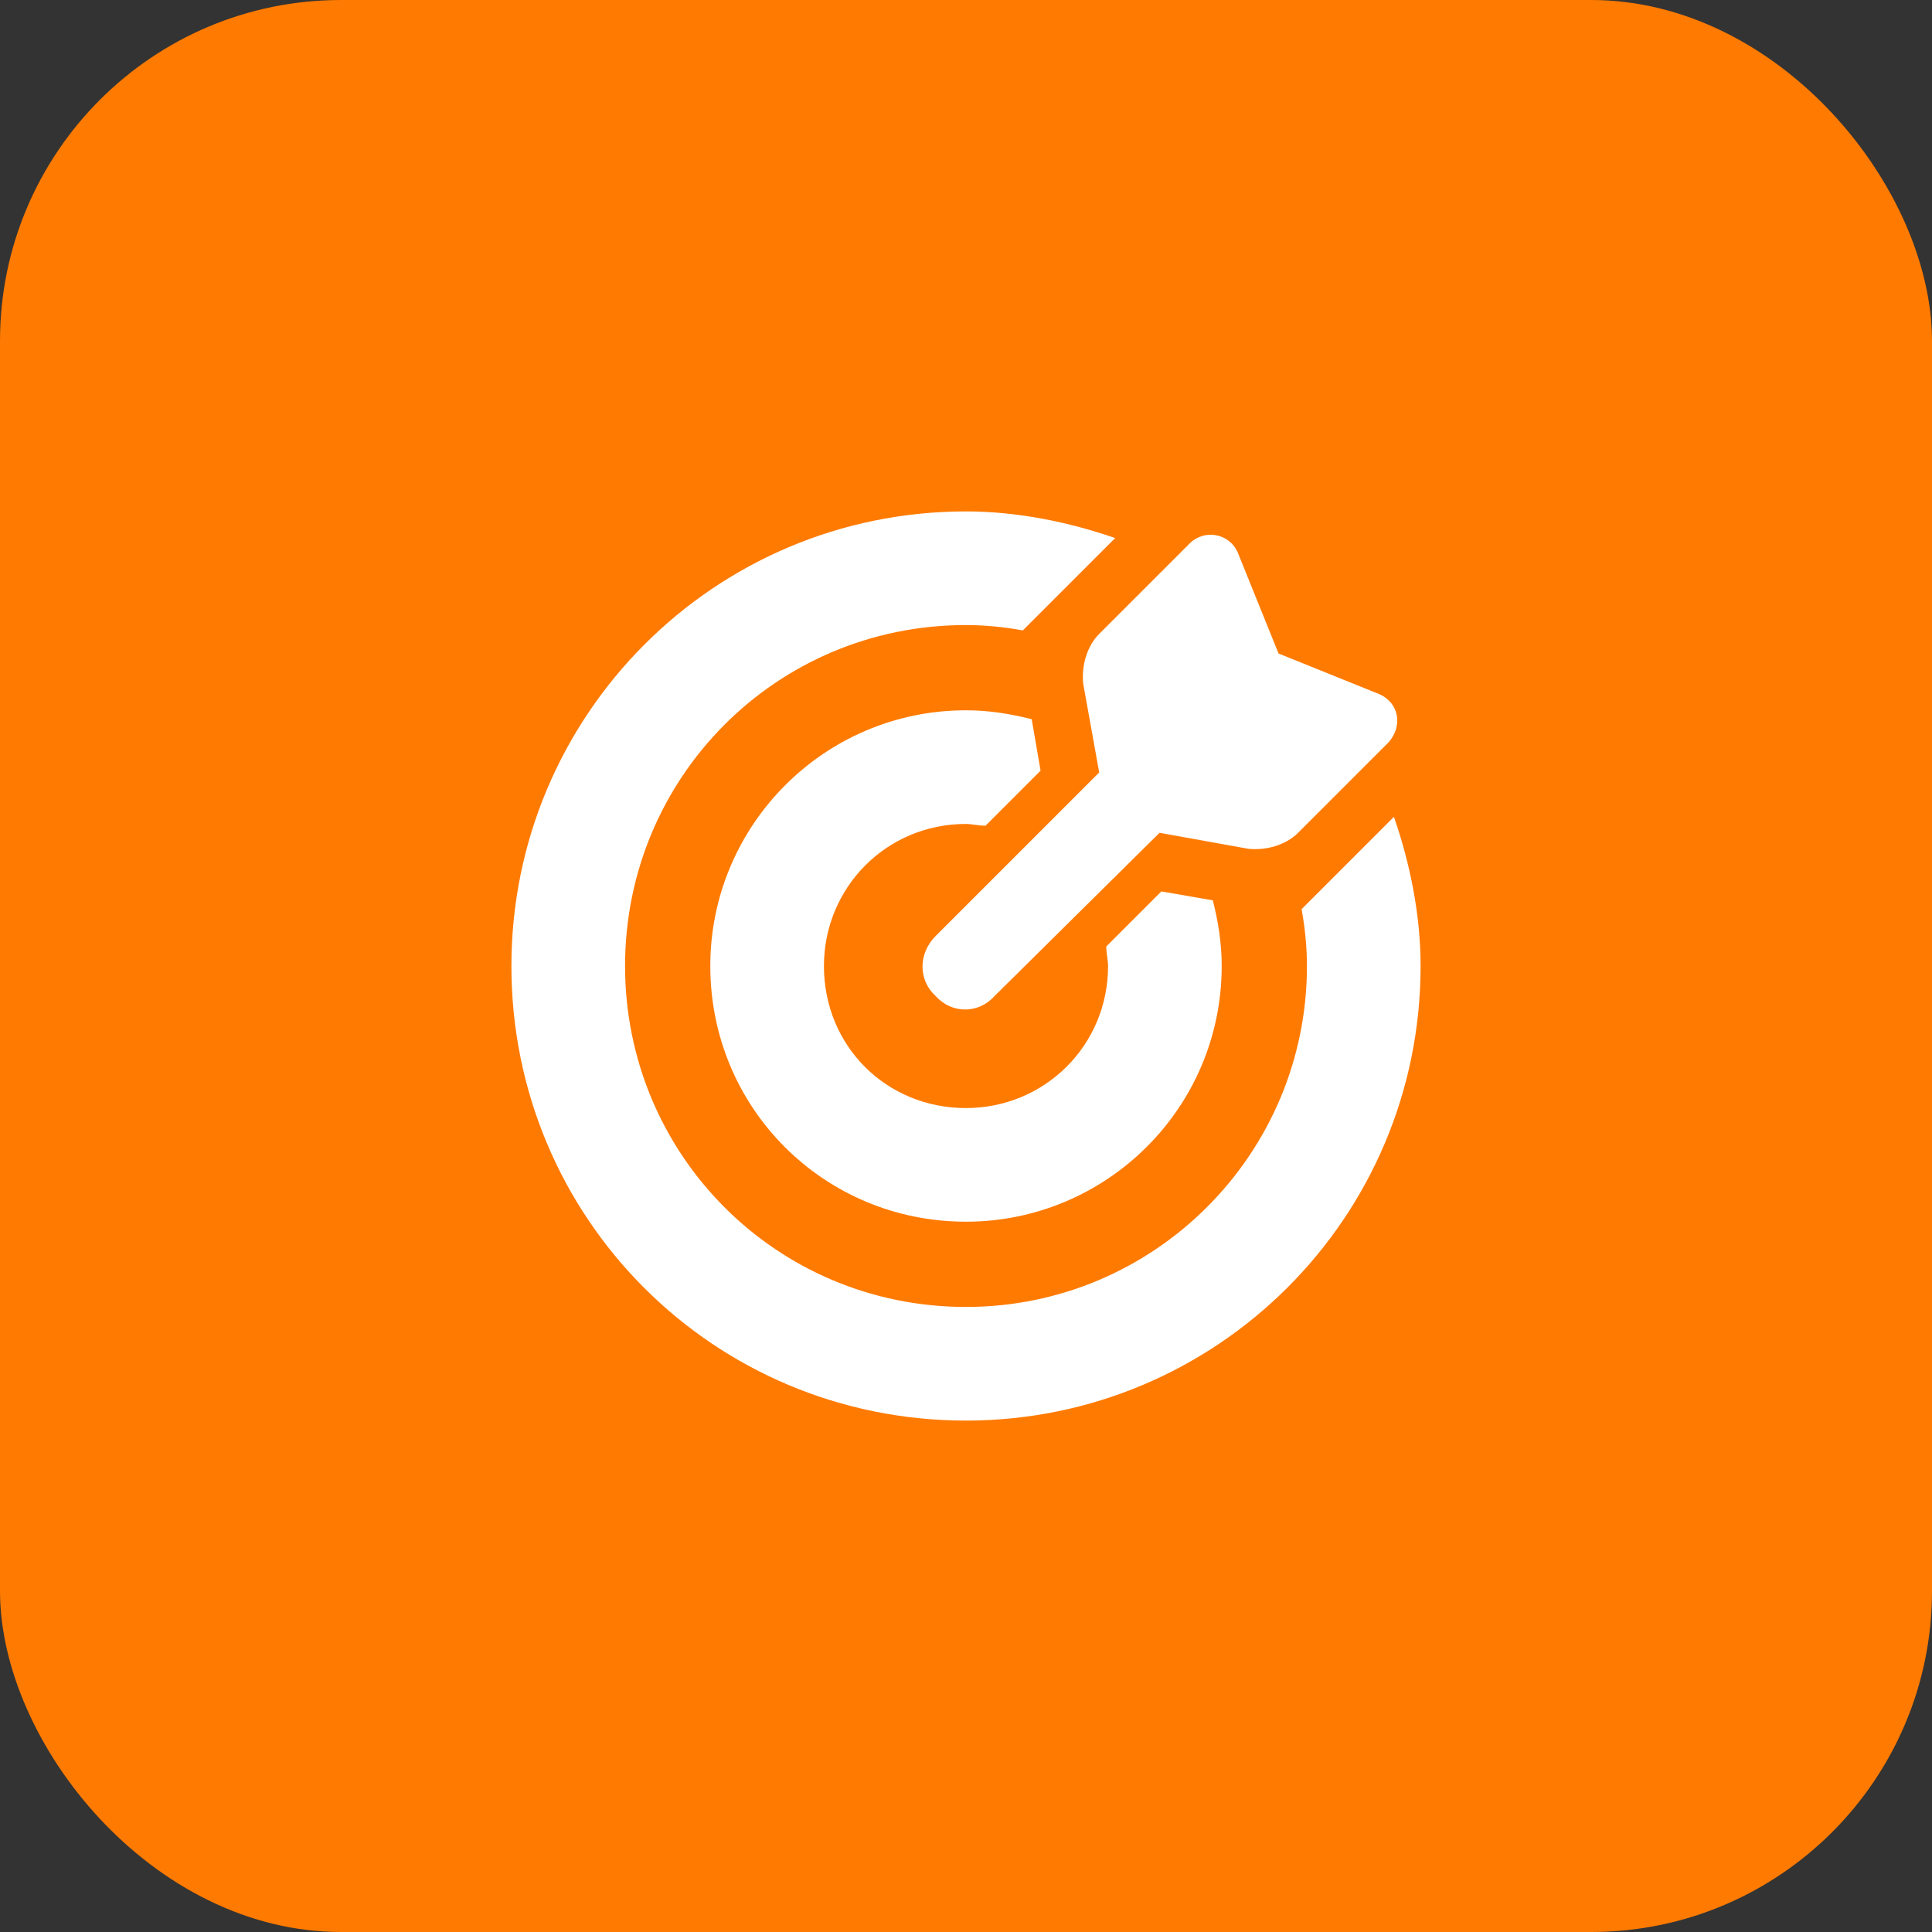
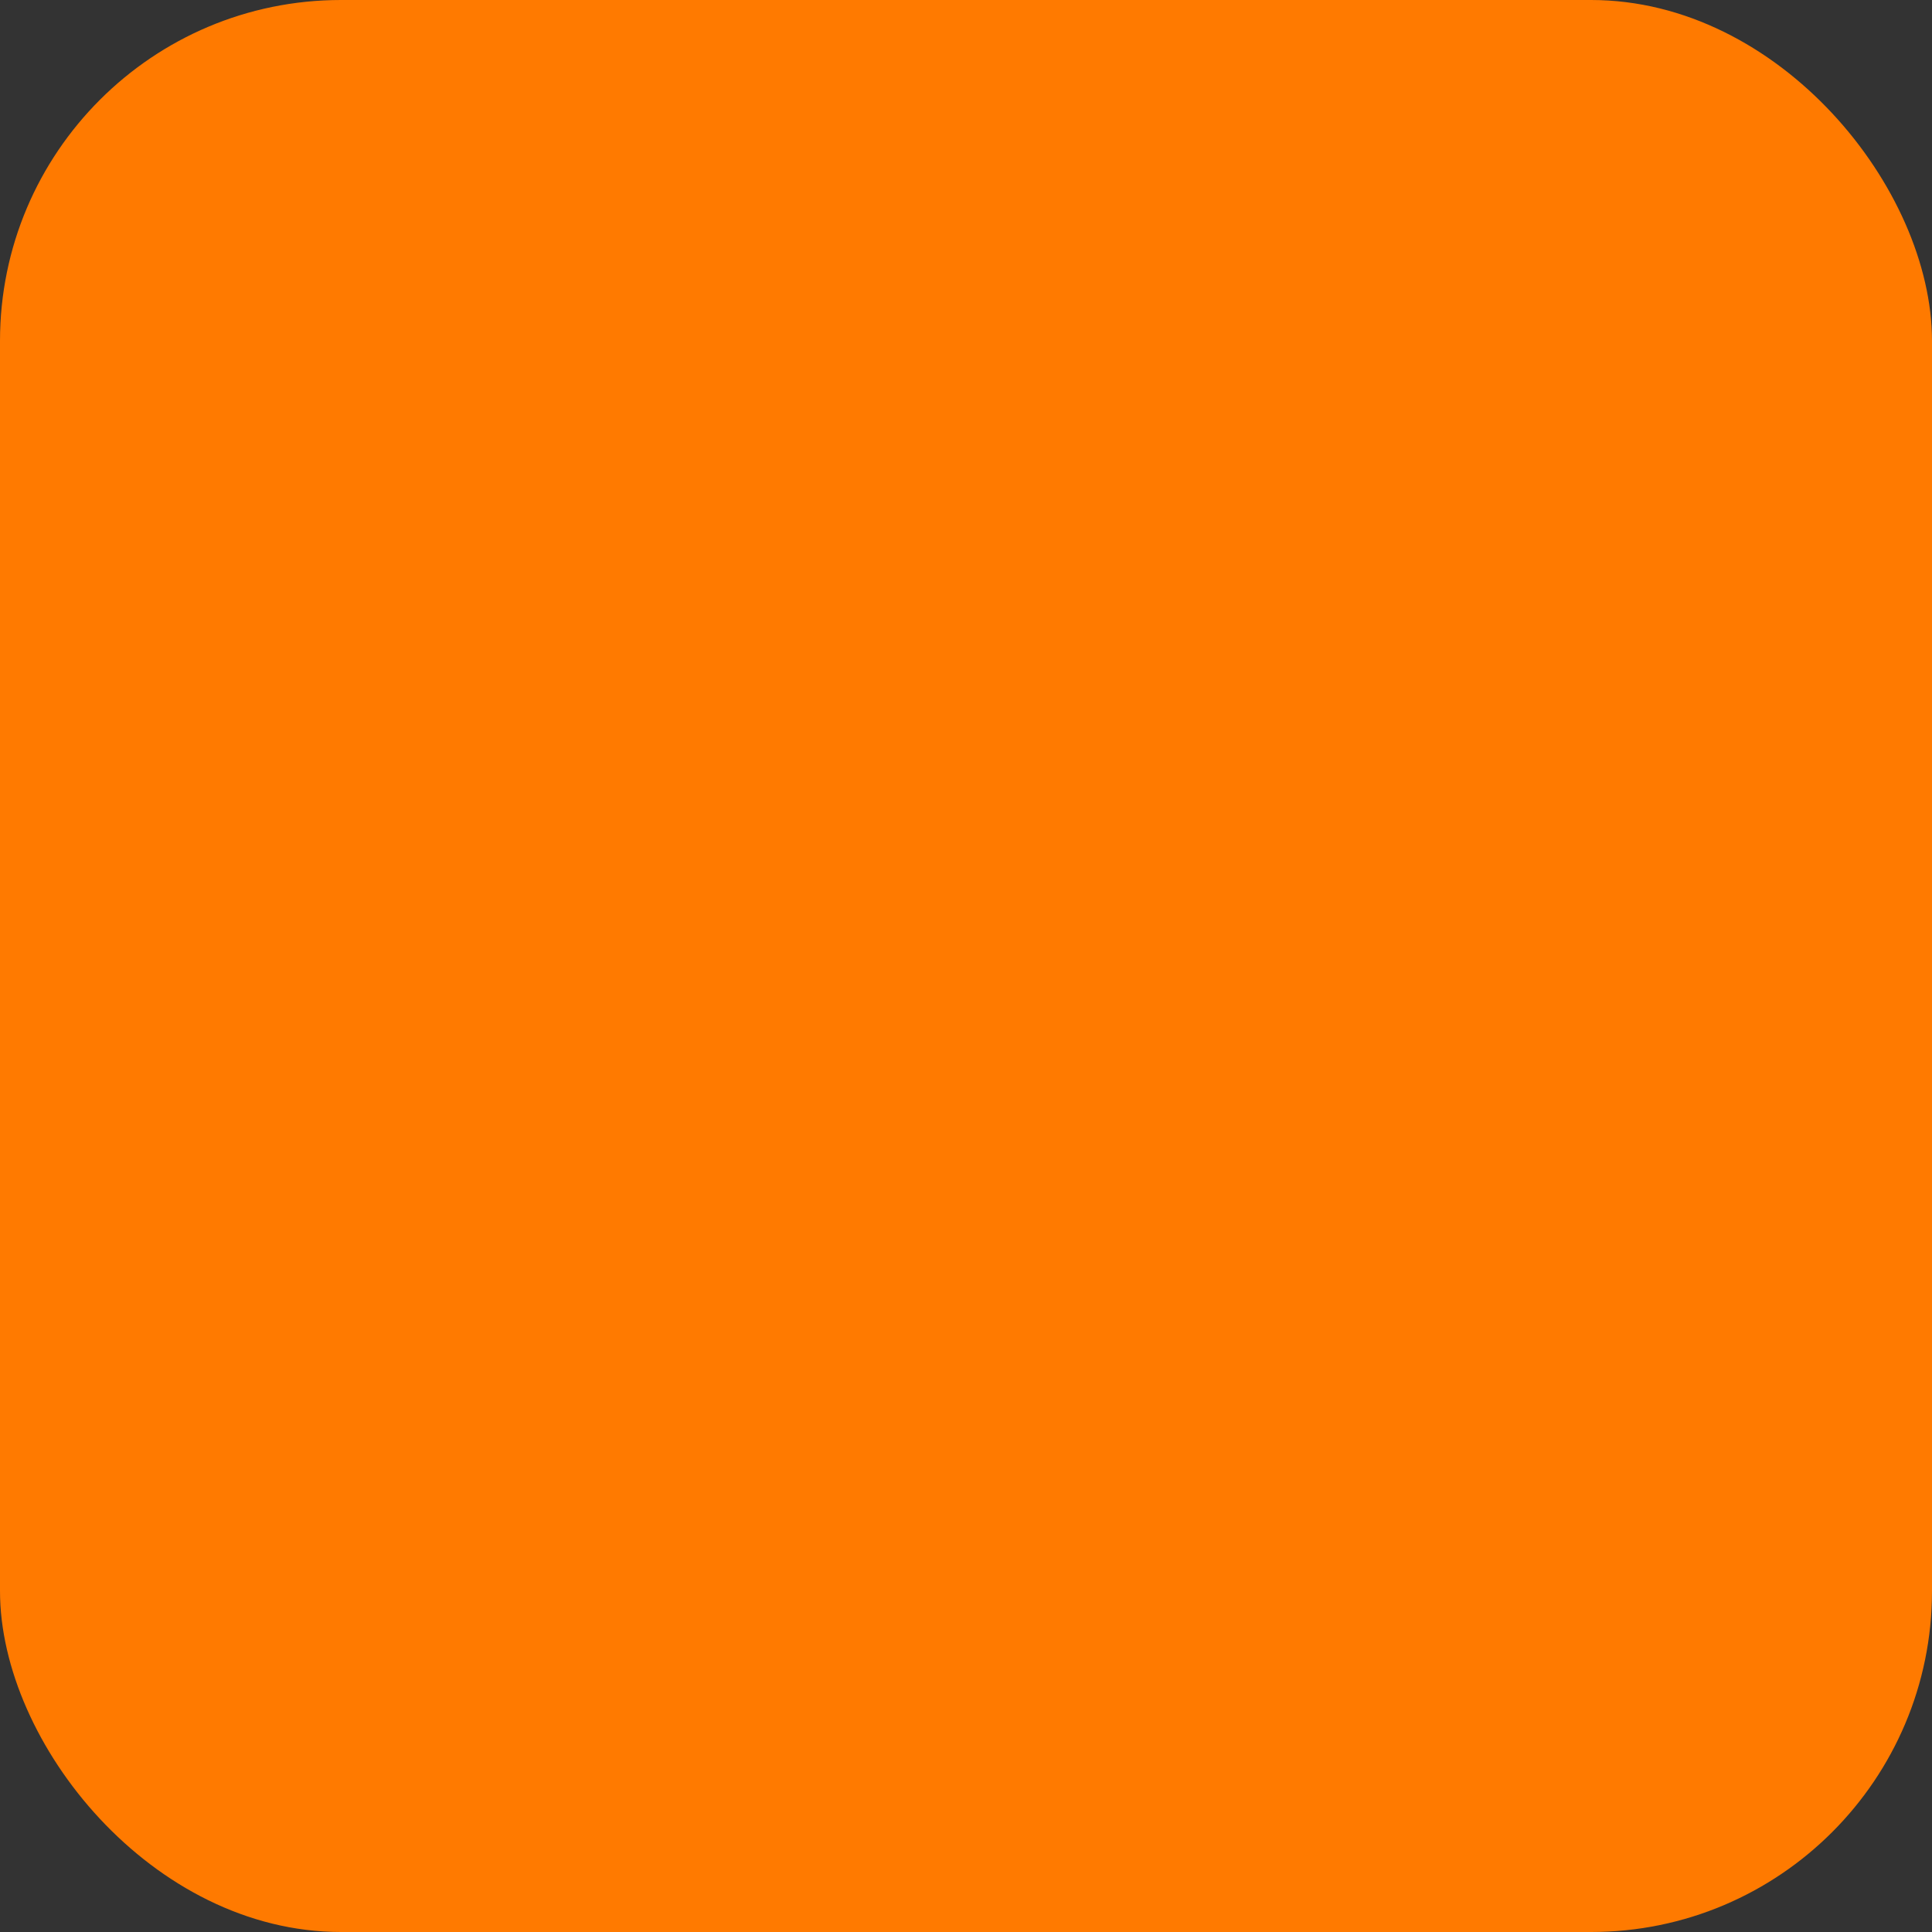
<svg xmlns="http://www.w3.org/2000/svg" width="68" height="68" viewBox="0 0 68 68" fill="none">
  <rect x="0" y="0" width="68" height="68" fill="#333333" stroke="none" />
  <rect width="68" height="68" rx="12" fill="#FF7A00" />
-   <path d="M40.875 31.375L42.688 31.688C42.875 32.438 43 33.188 43 34C43 39 38.938 43 34 43C29 43 25 39 25 34C25 29.062 29 25 34 25C34.812 25 35.562 25.125 36.312 25.312L36.625 27.125L34.688 29.062C34.438 29.062 34.188 29 34 29C31.188 29 29 31.25 29 34C29 36.812 31.188 39 34 39C36.75 39 39 36.812 39 34C39 33.812 38.938 33.562 38.938 33.312L40.875 31.375ZM49.062 28.75C49.625 30.375 50 32.188 50 34C50 42.875 42.812 50 34 50C25.125 50 18 42.875 18 34C18 25.188 25.125 18 34 18C35.812 18 37.625 18.375 39.25 18.938L36 22.188C35.312 22.062 34.625 22 34 22C27.312 22 22 27.375 22 34C22 40.625 27.312 46 34 46C40.625 46 46 40.625 46 34C46 33.375 45.938 32.688 45.812 32L49.062 28.75ZM35 35.062C34.438 35.688 33.5 35.688 32.938 35.062C32.312 34.5 32.312 33.562 32.938 32.938L38.688 27.188L38.125 24.062C38.062 23.438 38.25 22.75 38.688 22.312L41.875 19.125C42.375 18.625 43.25 18.75 43.562 19.438L45 23L48.562 24.438C49.25 24.75 49.375 25.562 48.875 26.125L45.688 29.312C45.25 29.75 44.562 29.938 43.938 29.875L40.812 29.312L35 35.062Z" fill="white" />
</svg>